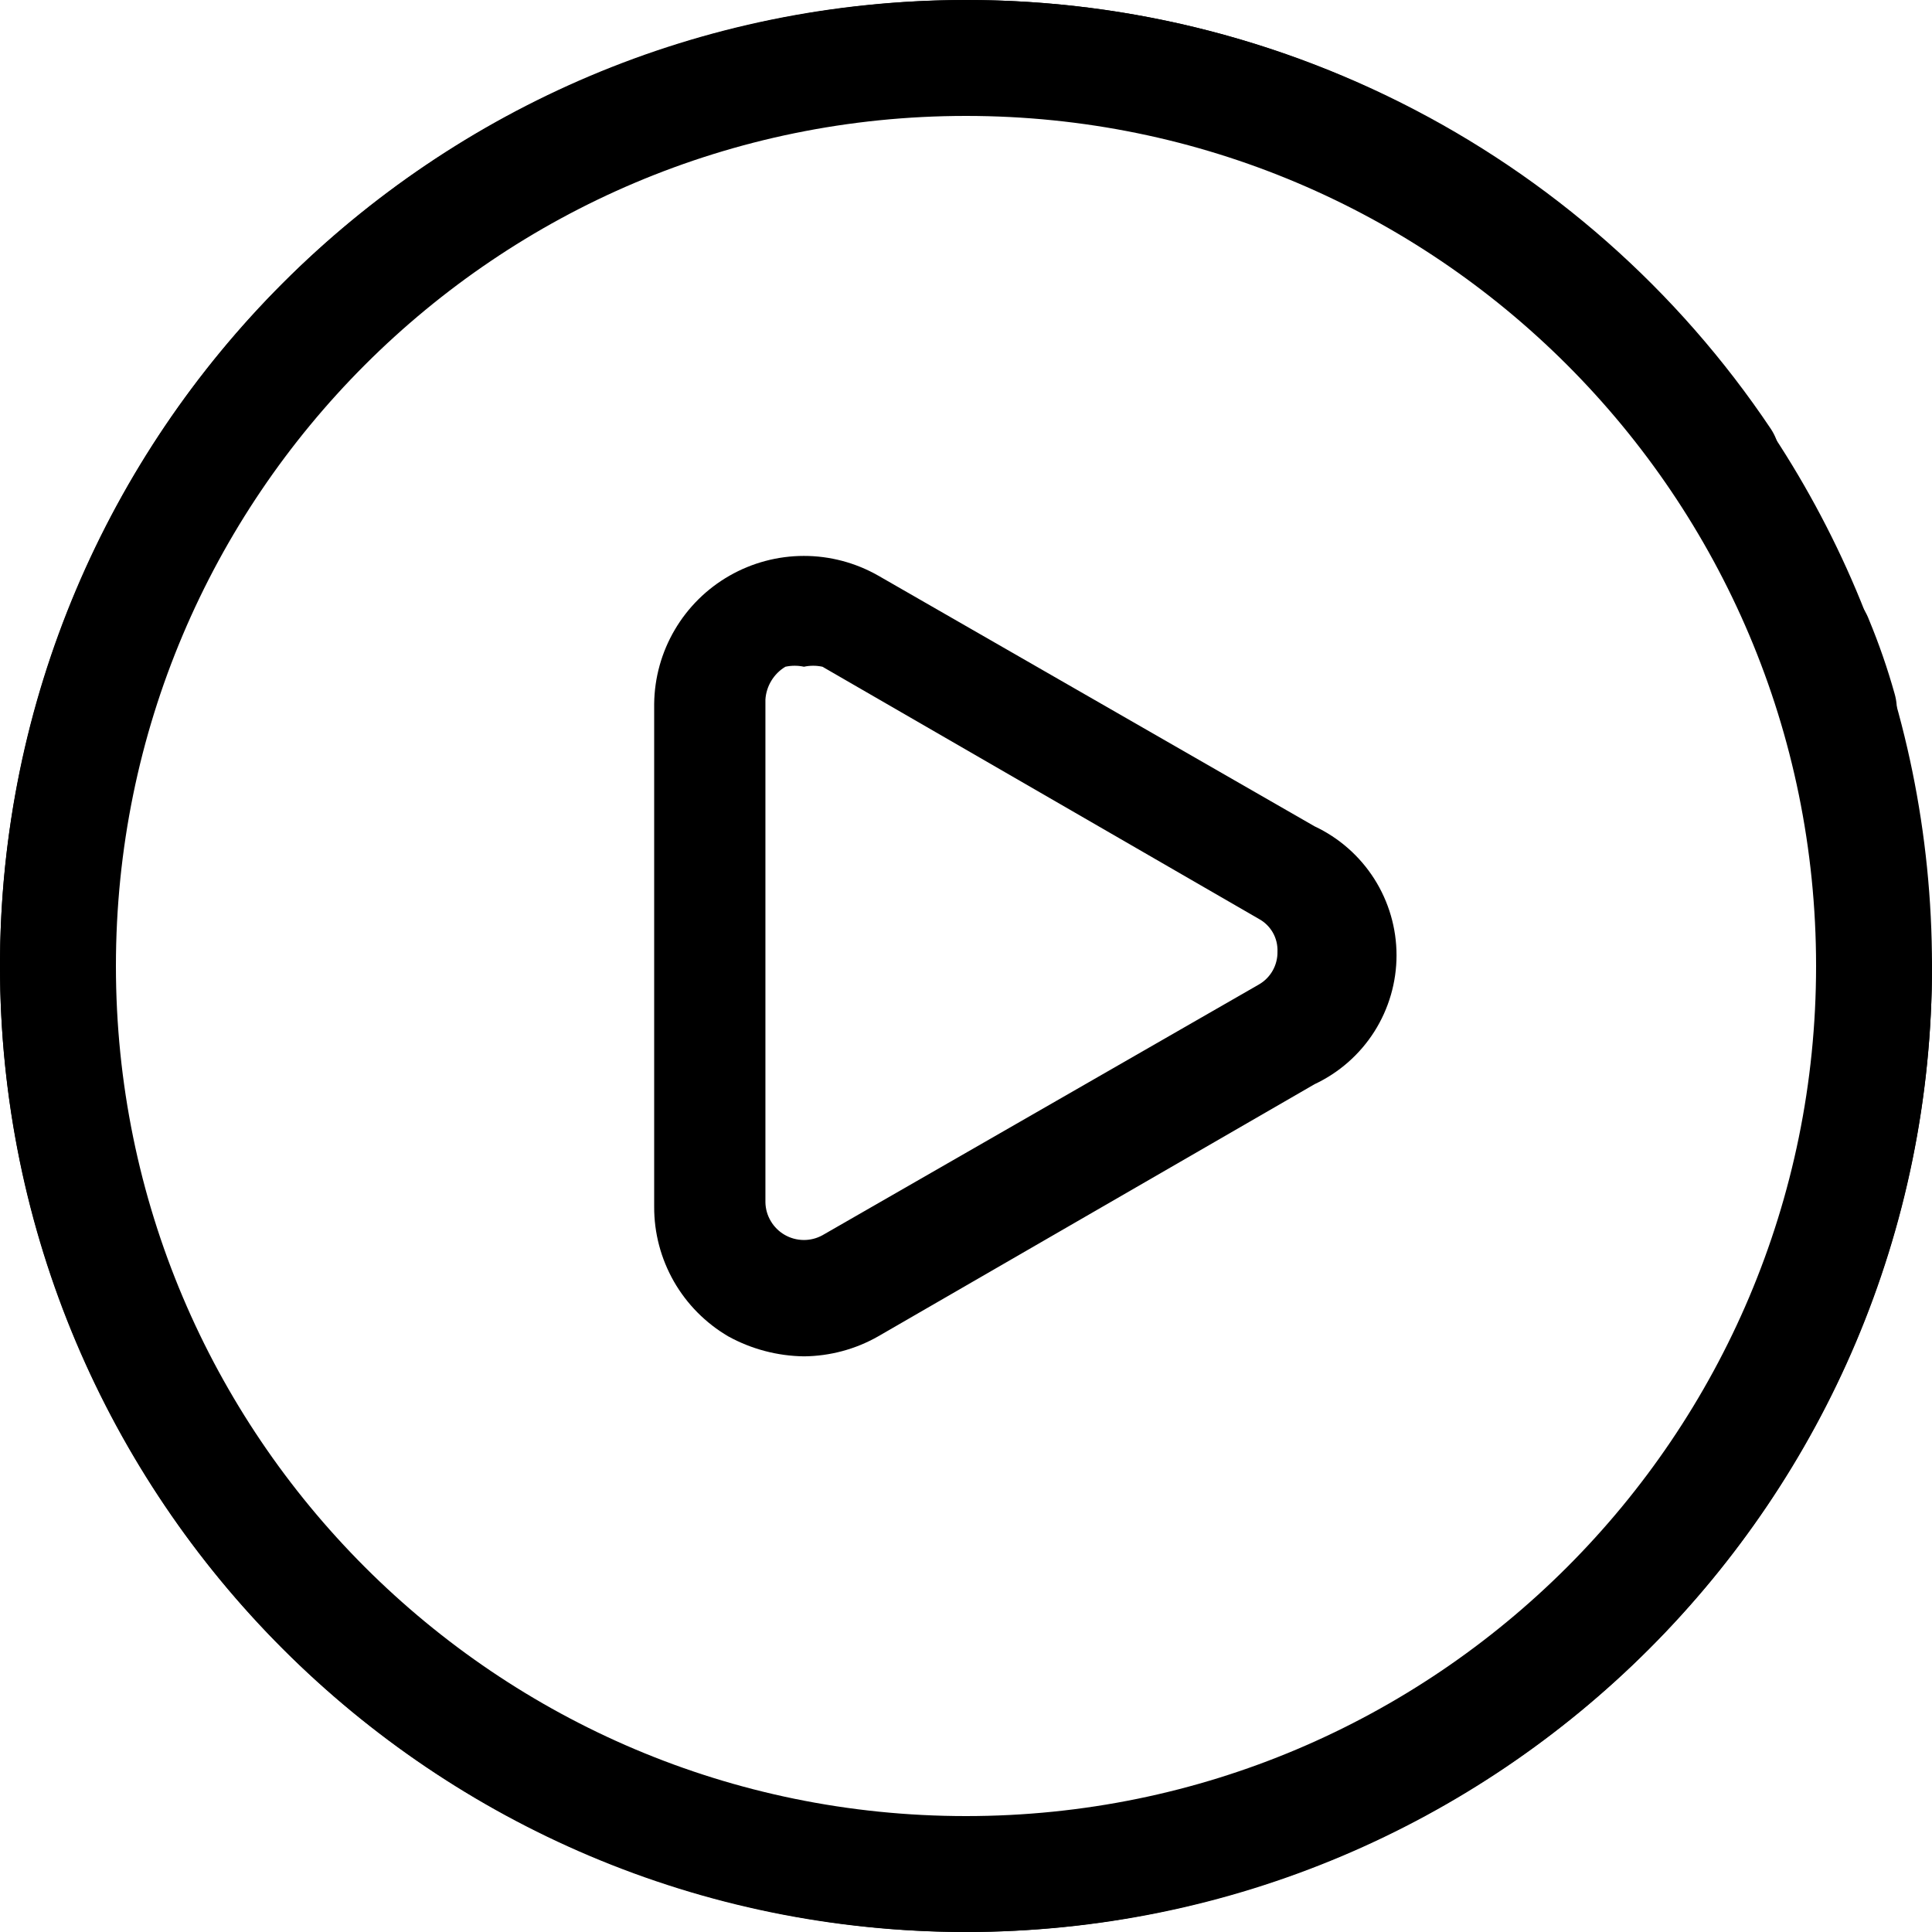
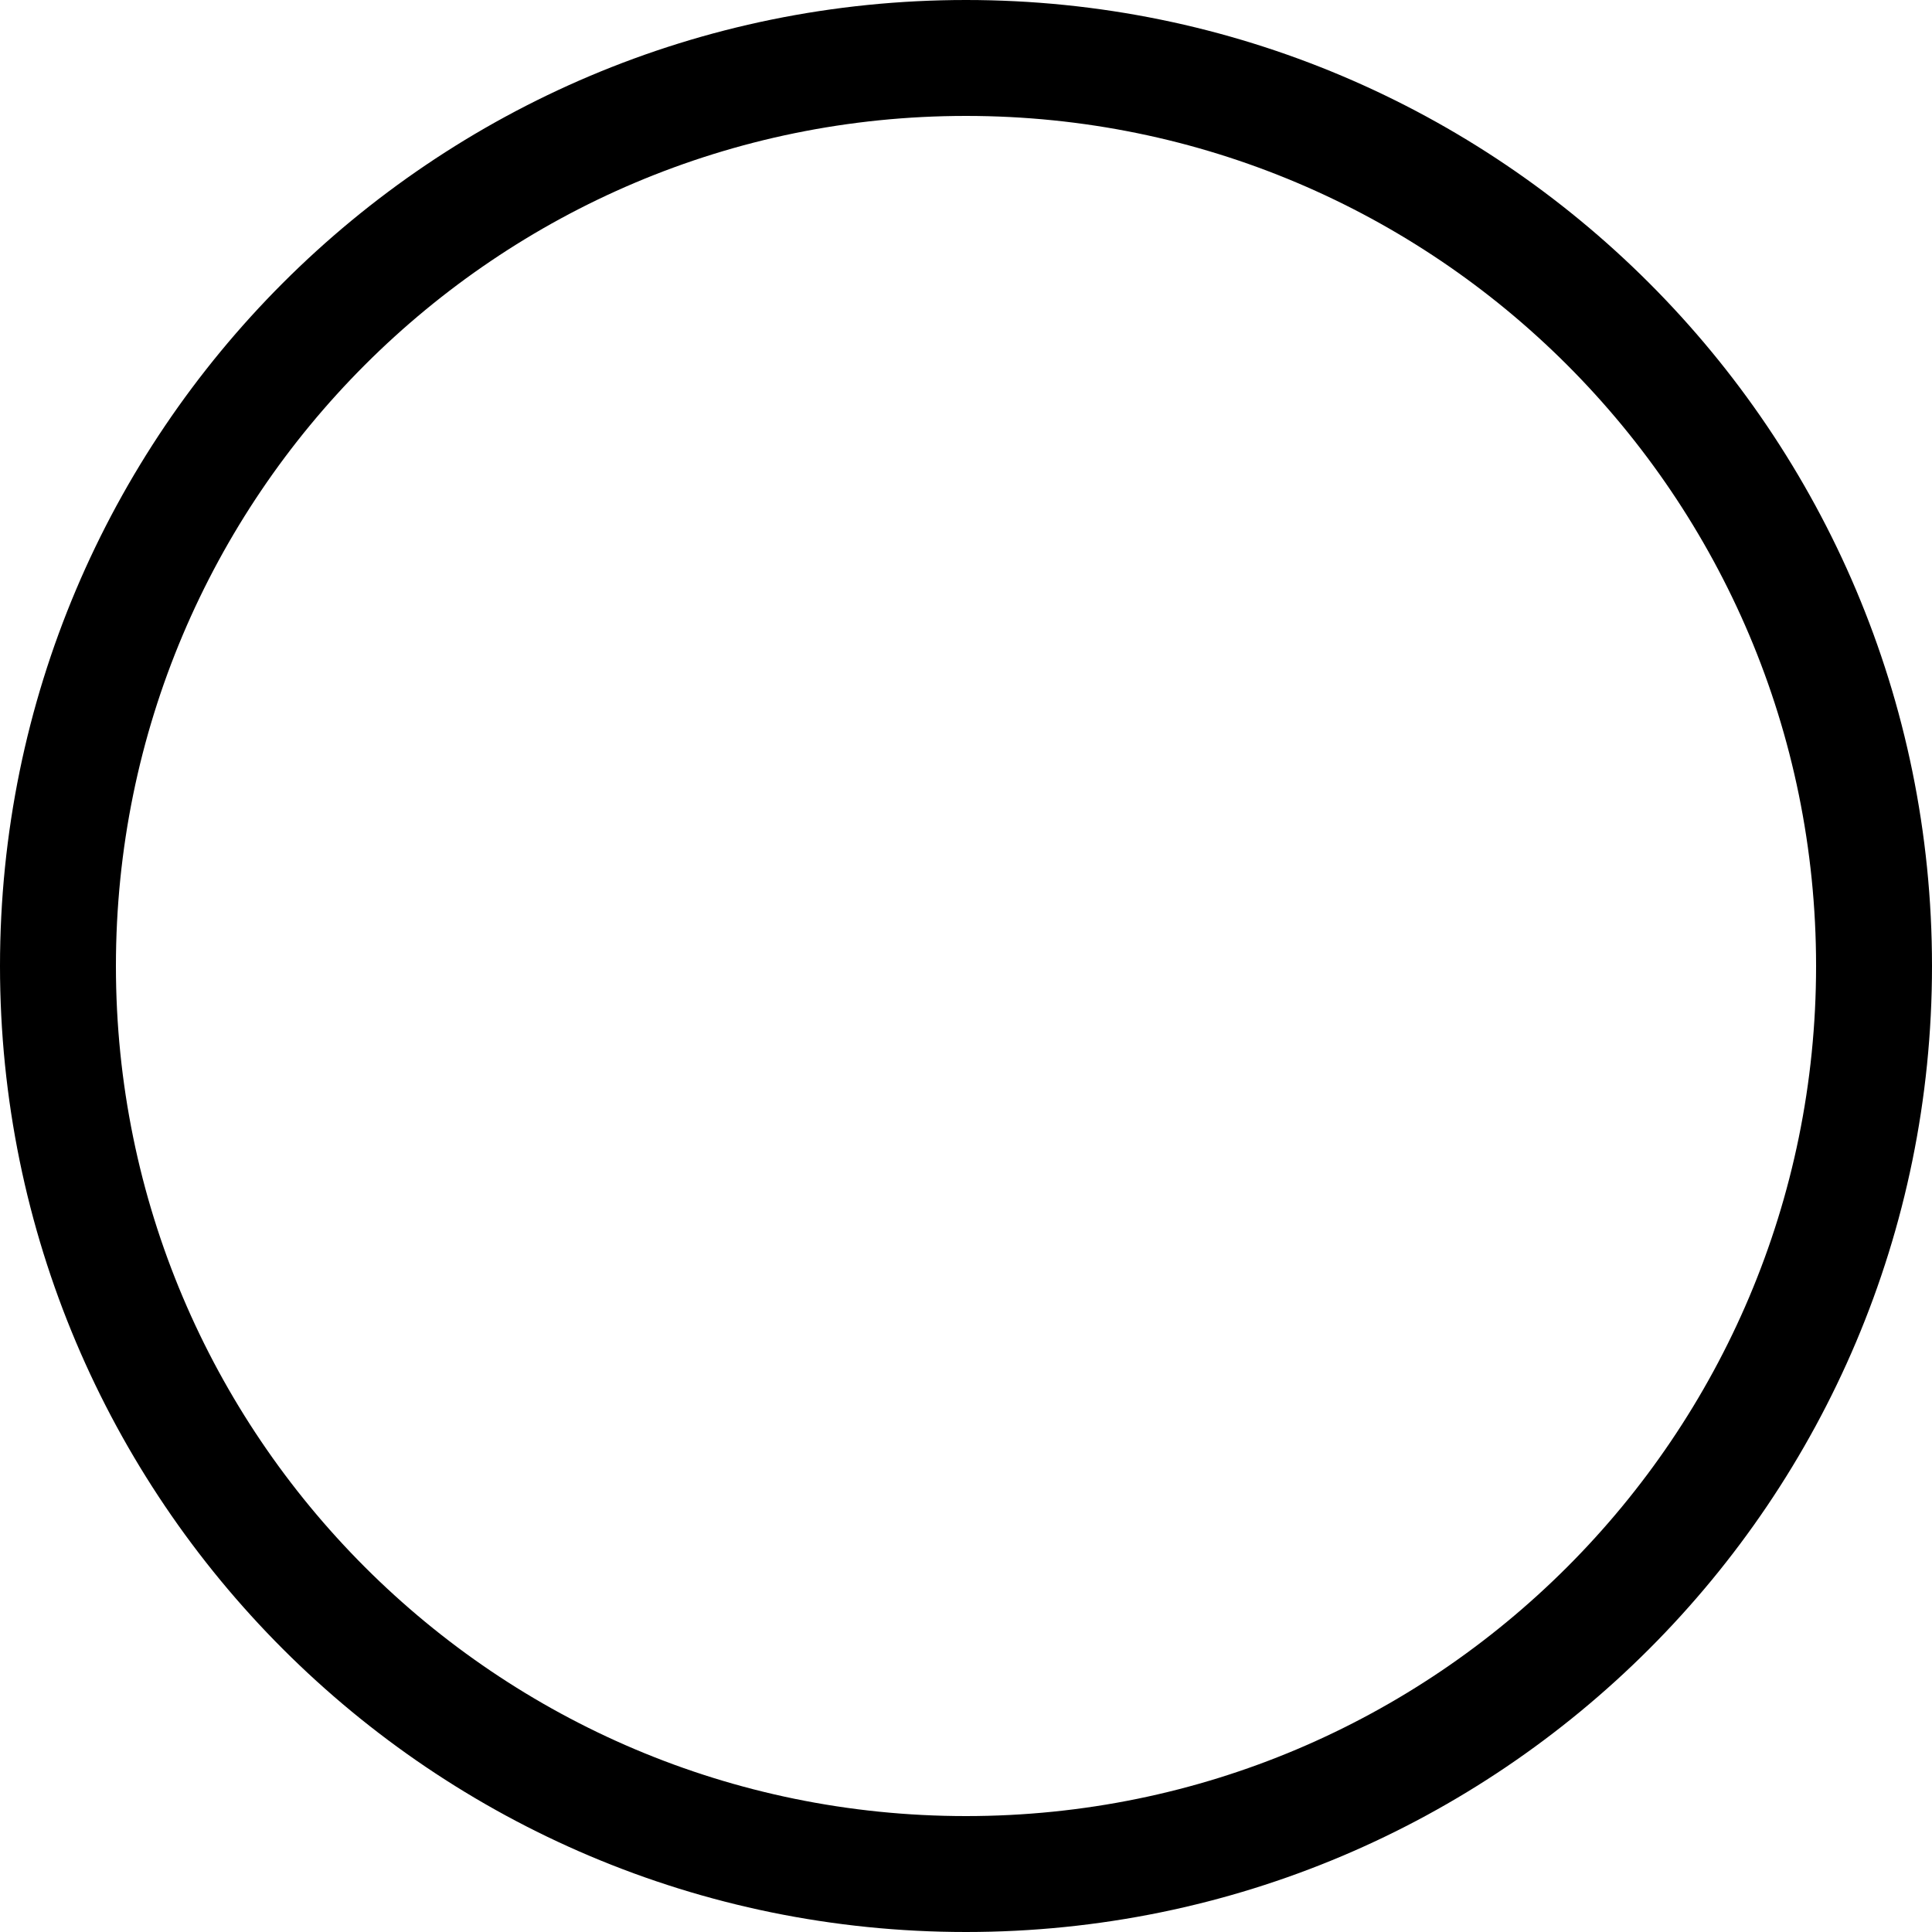
<svg xmlns="http://www.w3.org/2000/svg" fill="none" viewBox="0 0 50 50" height="50" width="50">
-   <path fill="black" d="M47.63 19.799C47.322 19.796 47.023 19.694 46.777 19.508C46.531 19.322 46.352 19.062 46.265 18.767C46.265 18.177 45.895 17.624 45.674 17.071C45.551 16.708 45.57 16.312 45.728 15.963C45.885 15.614 46.169 15.338 46.523 15.19C46.88 15.059 47.275 15.075 47.621 15.234C47.967 15.393 48.236 15.682 48.369 16.038C48.629 16.664 48.85 17.304 49.033 17.956C49.138 18.322 49.097 18.715 48.918 19.052C48.739 19.389 48.436 19.644 48.073 19.763L47.63 19.799Z" />
-   <path fill="black" d="M25.047 50C20.723 50.003 16.471 48.888 12.708 46.761C8.944 44.635 5.796 41.571 3.57 37.868C1.344 34.165 0.117 29.949 0.008 25.631C-0.101 21.313 0.912 17.041 2.947 13.23C4.983 9.419 7.972 6.2 11.624 3.887C15.276 1.574 19.465 0.246 23.784 0.031C28.102 -0.184 32.403 0.723 36.267 2.663C40.13 4.602 43.424 7.509 45.829 11.099C46.039 11.417 46.114 11.805 46.038 12.178C45.962 12.552 45.741 12.88 45.423 13.09C45.106 13.294 44.723 13.37 44.353 13.301C43.982 13.233 43.652 13.025 43.429 12.721C40.493 8.299 36.064 5.079 30.949 3.647C25.834 2.216 20.374 2.668 15.565 4.922C10.756 7.176 6.918 11.081 4.751 15.926C2.584 20.771 2.233 26.232 3.76 31.314C5.288 36.396 8.594 40.76 13.074 43.611C17.554 46.461 22.911 47.609 28.168 46.843C33.424 46.078 38.23 43.451 41.709 39.441C45.188 35.431 47.109 30.306 47.121 25C47.13 24.622 47.285 24.261 47.553 23.994C47.821 23.726 48.181 23.571 48.56 23.562C48.942 23.562 49.308 23.713 49.578 23.983C49.848 24.253 50 24.619 50 25C50 31.624 47.368 37.977 42.683 42.665C37.997 47.352 31.641 49.99 25.01 50H25.047Z" />
-   <path fill="black" d="M20.806 35.102C20.121 35.093 19.449 34.916 18.849 34.586C18.263 34.243 17.777 33.753 17.44 33.164C17.104 32.575 16.927 31.909 16.93 31.23V18.214C16.938 17.54 17.121 16.88 17.463 16.299C17.805 15.717 18.292 15.235 18.878 14.9C19.463 14.565 20.126 14.388 20.801 14.387C21.476 14.386 22.139 14.562 22.725 14.895L34.021 21.385C34.655 21.683 35.191 22.155 35.567 22.746C35.942 23.337 36.142 24.022 36.142 24.722C36.142 25.422 35.942 26.108 35.567 26.699C35.191 27.29 34.655 27.761 34.021 28.059L22.725 34.586C22.14 34.919 21.479 35.096 20.806 35.102ZM20.806 17.255C20.648 17.221 20.484 17.221 20.326 17.255C20.177 17.344 20.053 17.468 19.963 17.616C19.873 17.764 19.82 17.931 19.809 18.103V31.12C19.813 31.291 19.861 31.457 19.949 31.604C20.036 31.751 20.16 31.873 20.308 31.958C20.457 32.044 20.625 32.089 20.796 32.091C20.967 32.093 21.136 32.05 21.285 31.968L32.581 25.478C32.73 25.392 32.852 25.269 32.937 25.119C33.021 24.97 33.064 24.801 33.061 24.63C33.068 24.458 33.027 24.287 32.942 24.137C32.857 23.988 32.732 23.864 32.581 23.782L21.285 17.255C21.127 17.221 20.964 17.221 20.806 17.255Z" />
  <path stroke-width="3" stroke="black" d="M48.5 25C48.5 37.979 37.979 48.5 25 48.5C12.021 48.5 1.5 37.979 1.5 25C1.5 12.021 12.021 1.5 25 1.5C37.979 1.5 48.5 12.021 48.5 25Z" />
</svg>